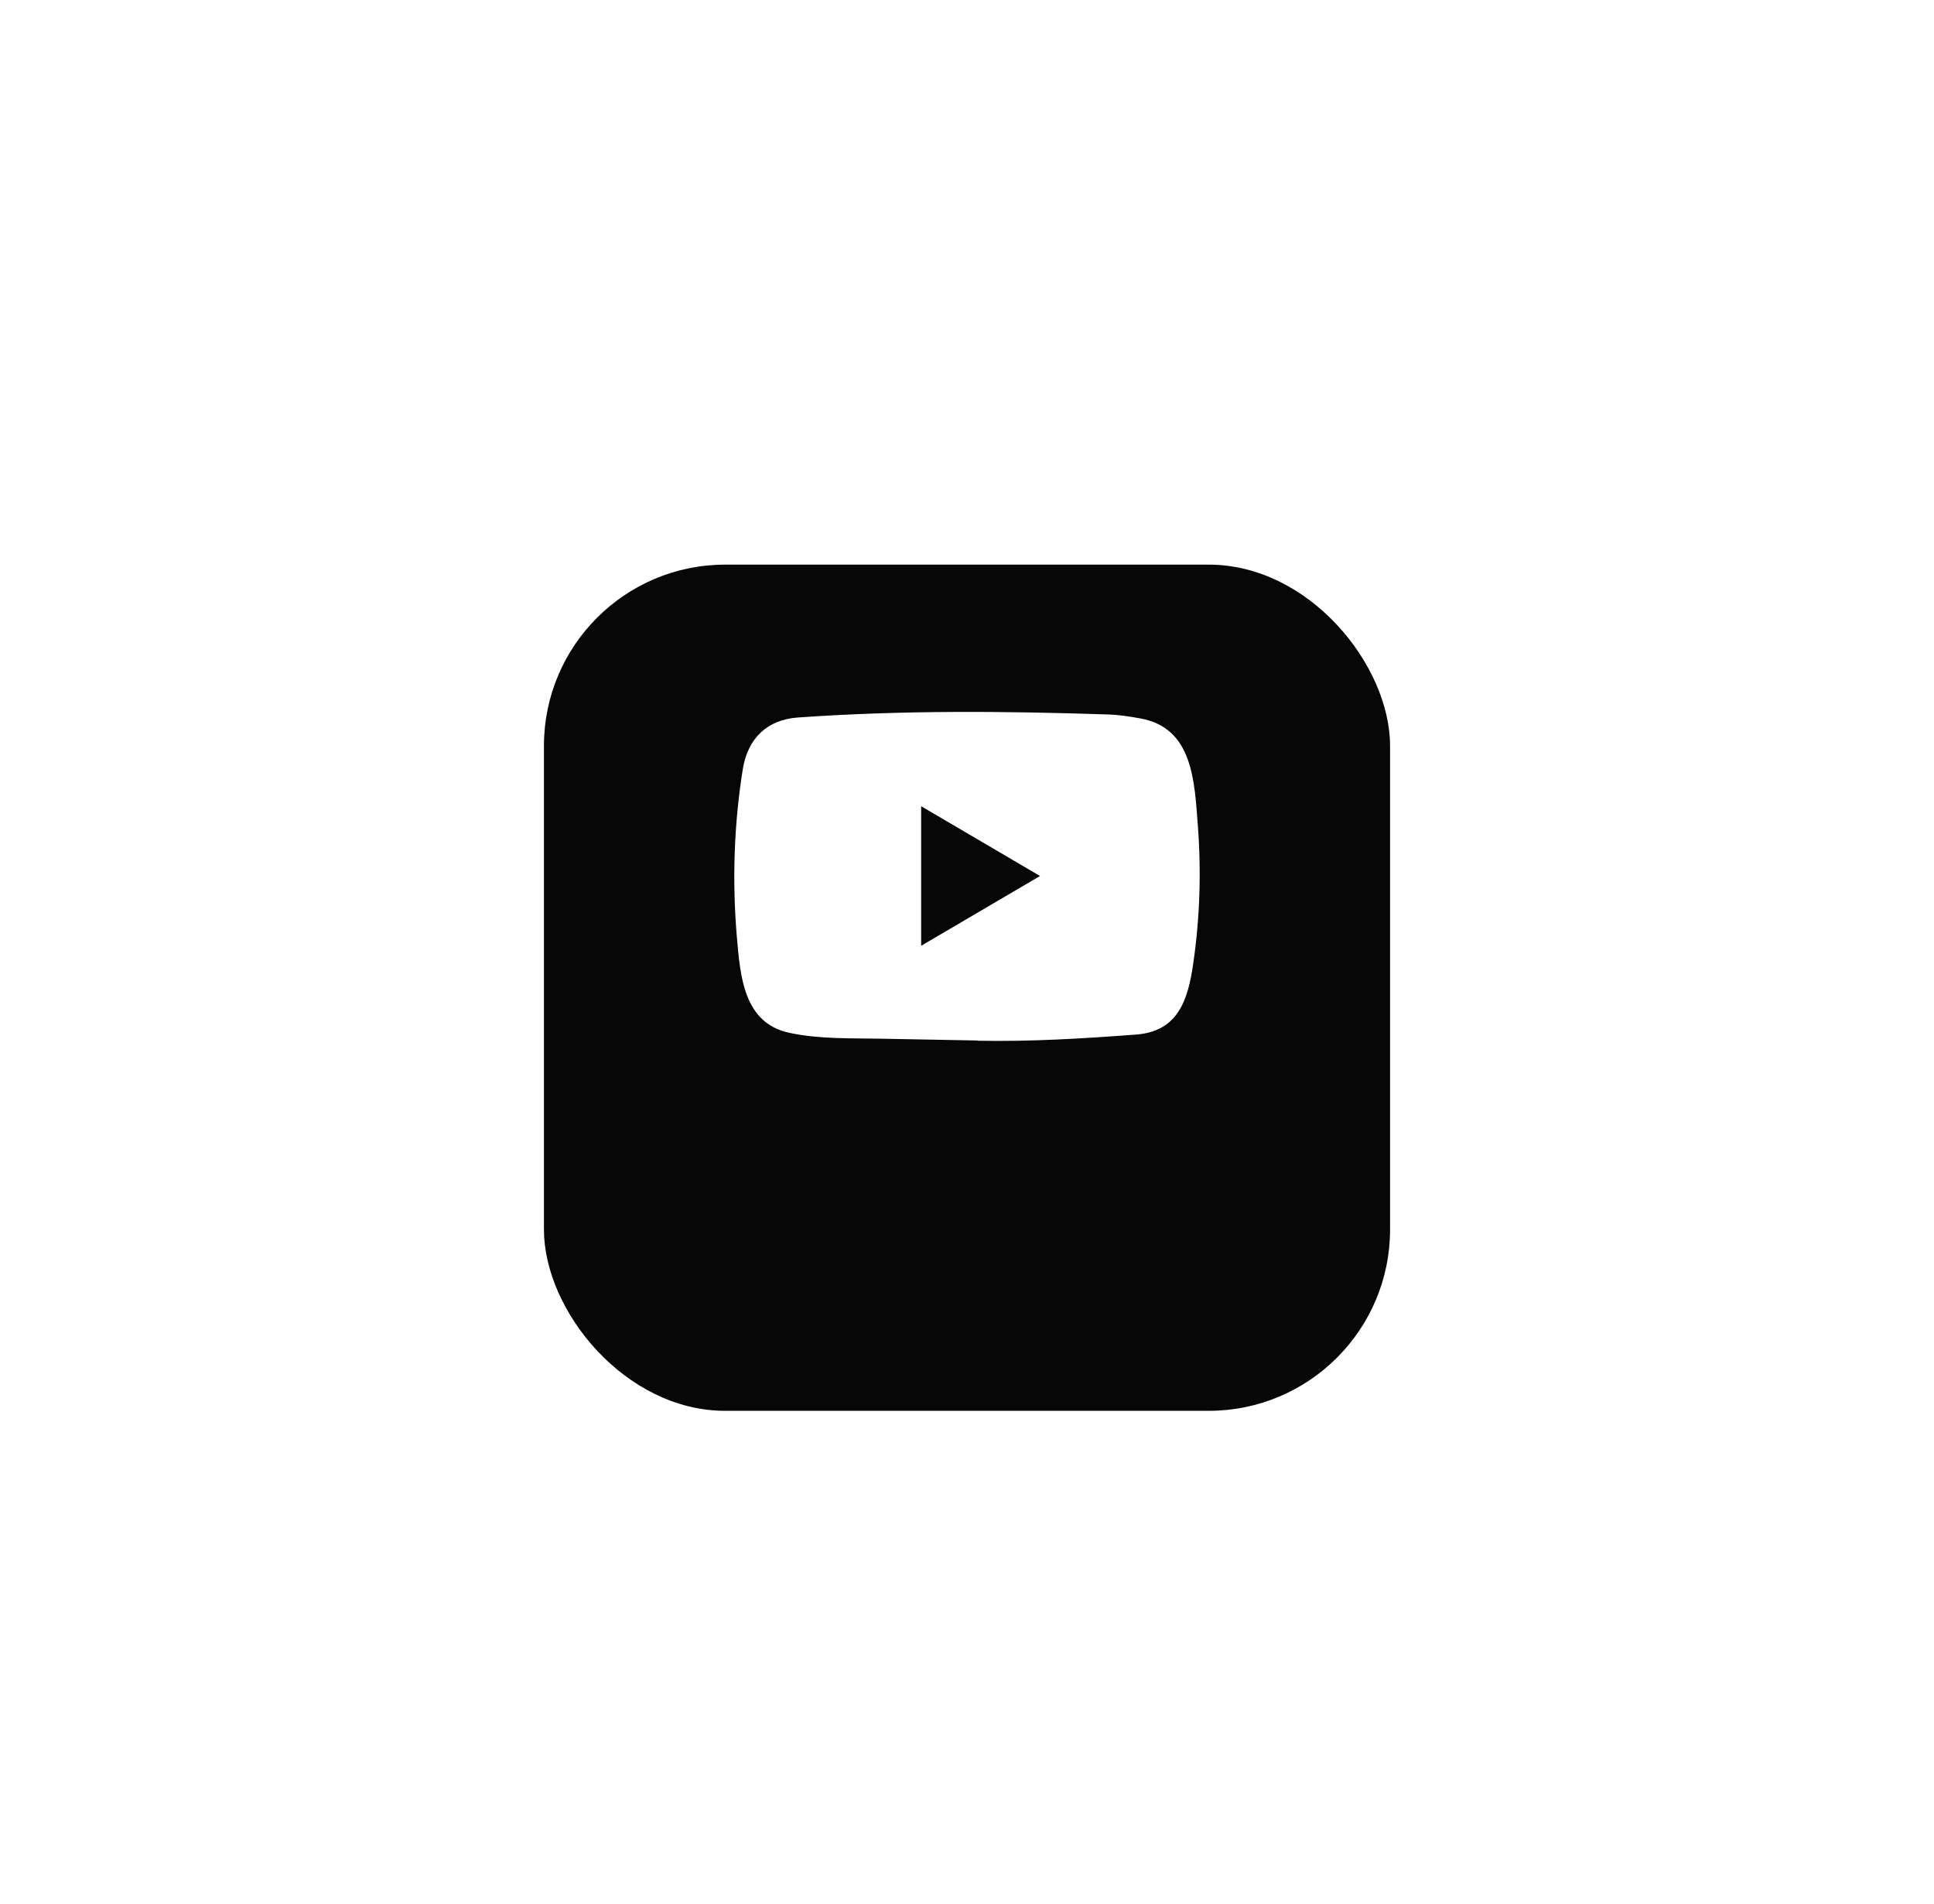
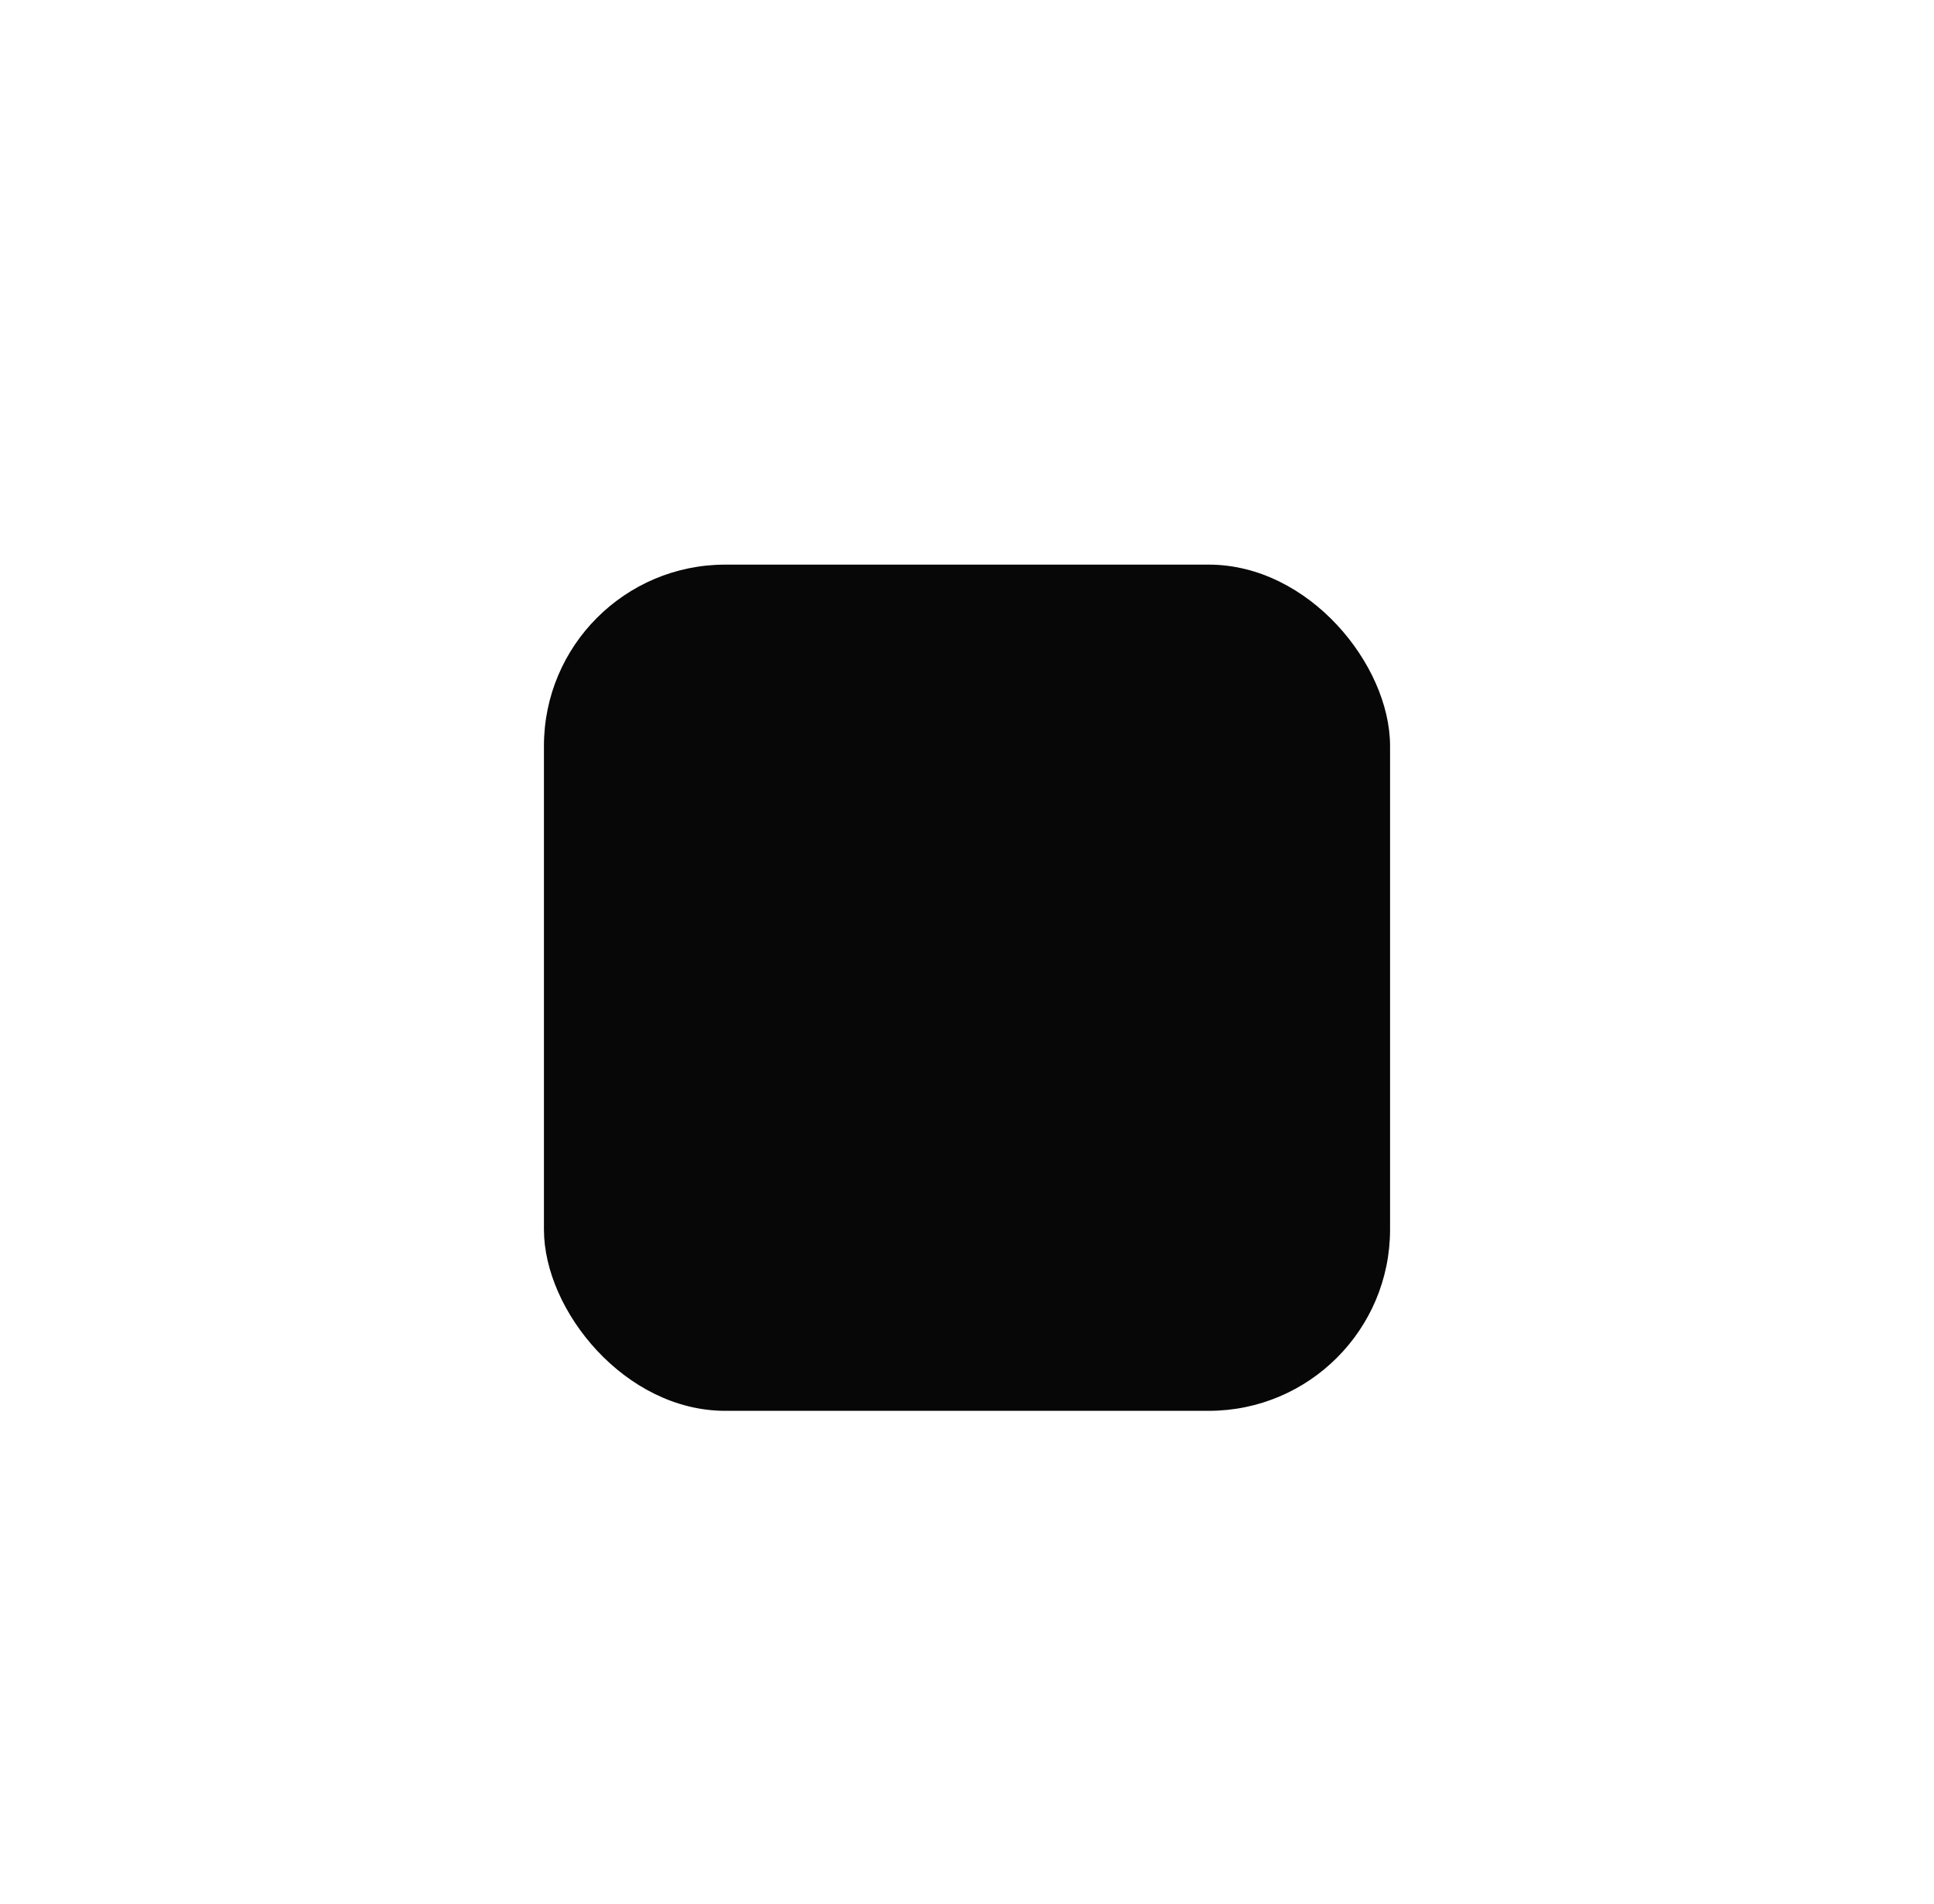
<svg xmlns="http://www.w3.org/2000/svg" fill="none" height="100%" overflow="visible" preserveAspectRatio="none" style="display: block;" viewBox="0 0 64 63" width="100%">
  <g id="icons">
    <g filter="url(#filter0_dd_0_304)" id="Social Media Icon">
      <rect fill="#070707" height="28" rx="6" width="28" x="18" y="15" />
    </g>
-     <path d="M32.341 34.429L29.181 34.37C28.159 34.349 27.133 34.39 26.13 34.177C24.604 33.858 24.496 32.297 24.383 30.987C24.227 29.145 24.288 27.27 24.582 25.444C24.748 24.419 25.401 23.808 26.412 23.741C29.822 23.499 33.256 23.528 36.659 23.641C37.019 23.651 37.38 23.707 37.735 23.772C39.484 24.085 39.527 25.855 39.641 27.345C39.754 28.85 39.706 30.363 39.49 31.858C39.316 33.095 38.984 34.133 37.584 34.234C35.83 34.365 34.115 34.47 32.356 34.437C32.356 34.429 32.346 34.429 32.341 34.429ZM30.483 31.295C31.806 30.519 33.103 29.756 34.417 28.986C33.093 28.21 31.798 27.447 30.483 26.677V31.295Z" fill="white" id="YouTube" />
  </g>
  <defs>
    <filter color-interpolation-filters="sRGB" filterUnits="userSpaceOnUse" height="62.373" id="filter0_dd_0_304" width="62.373" x="0.813" y="0.269">
      <feFlood flood-opacity="0" result="BackgroundImageFix" />
      <feColorMatrix in="SourceAlpha" result="hardAlpha" type="matrix" values="0 0 0 0 0 0 0 0 0 0 0 0 0 0 0 0 0 0 127 0" />
      <feOffset dy="2.455" />
      <feGaussianBlur stdDeviation="8.593" />
      <feColorMatrix type="matrix" values="0 0 0 0 1 0 0 0 0 1 0 0 0 0 1 0 0 0 0.1 0" />
      <feBlend in2="BackgroundImageFix" mode="normal" result="effect1_dropShadow_0_304" />
      <feColorMatrix in="SourceAlpha" result="hardAlpha" type="matrix" values="0 0 0 0 0 0 0 0 0 0 0 0 0 0 0 0 0 0 127 0" />
      <feOffset dy="1.228" />
      <feGaussianBlur stdDeviation="2.455" />
      <feColorMatrix type="matrix" values="0 0 0 0 1 0 0 0 0 1 0 0 0 0 1 0 0 0 0.03 0" />
      <feBlend in2="effect1_dropShadow_0_304" mode="normal" result="effect2_dropShadow_0_304" />
      <feBlend in="SourceGraphic" in2="effect2_dropShadow_0_304" mode="normal" result="shape" />
    </filter>
  </defs>
</svg>